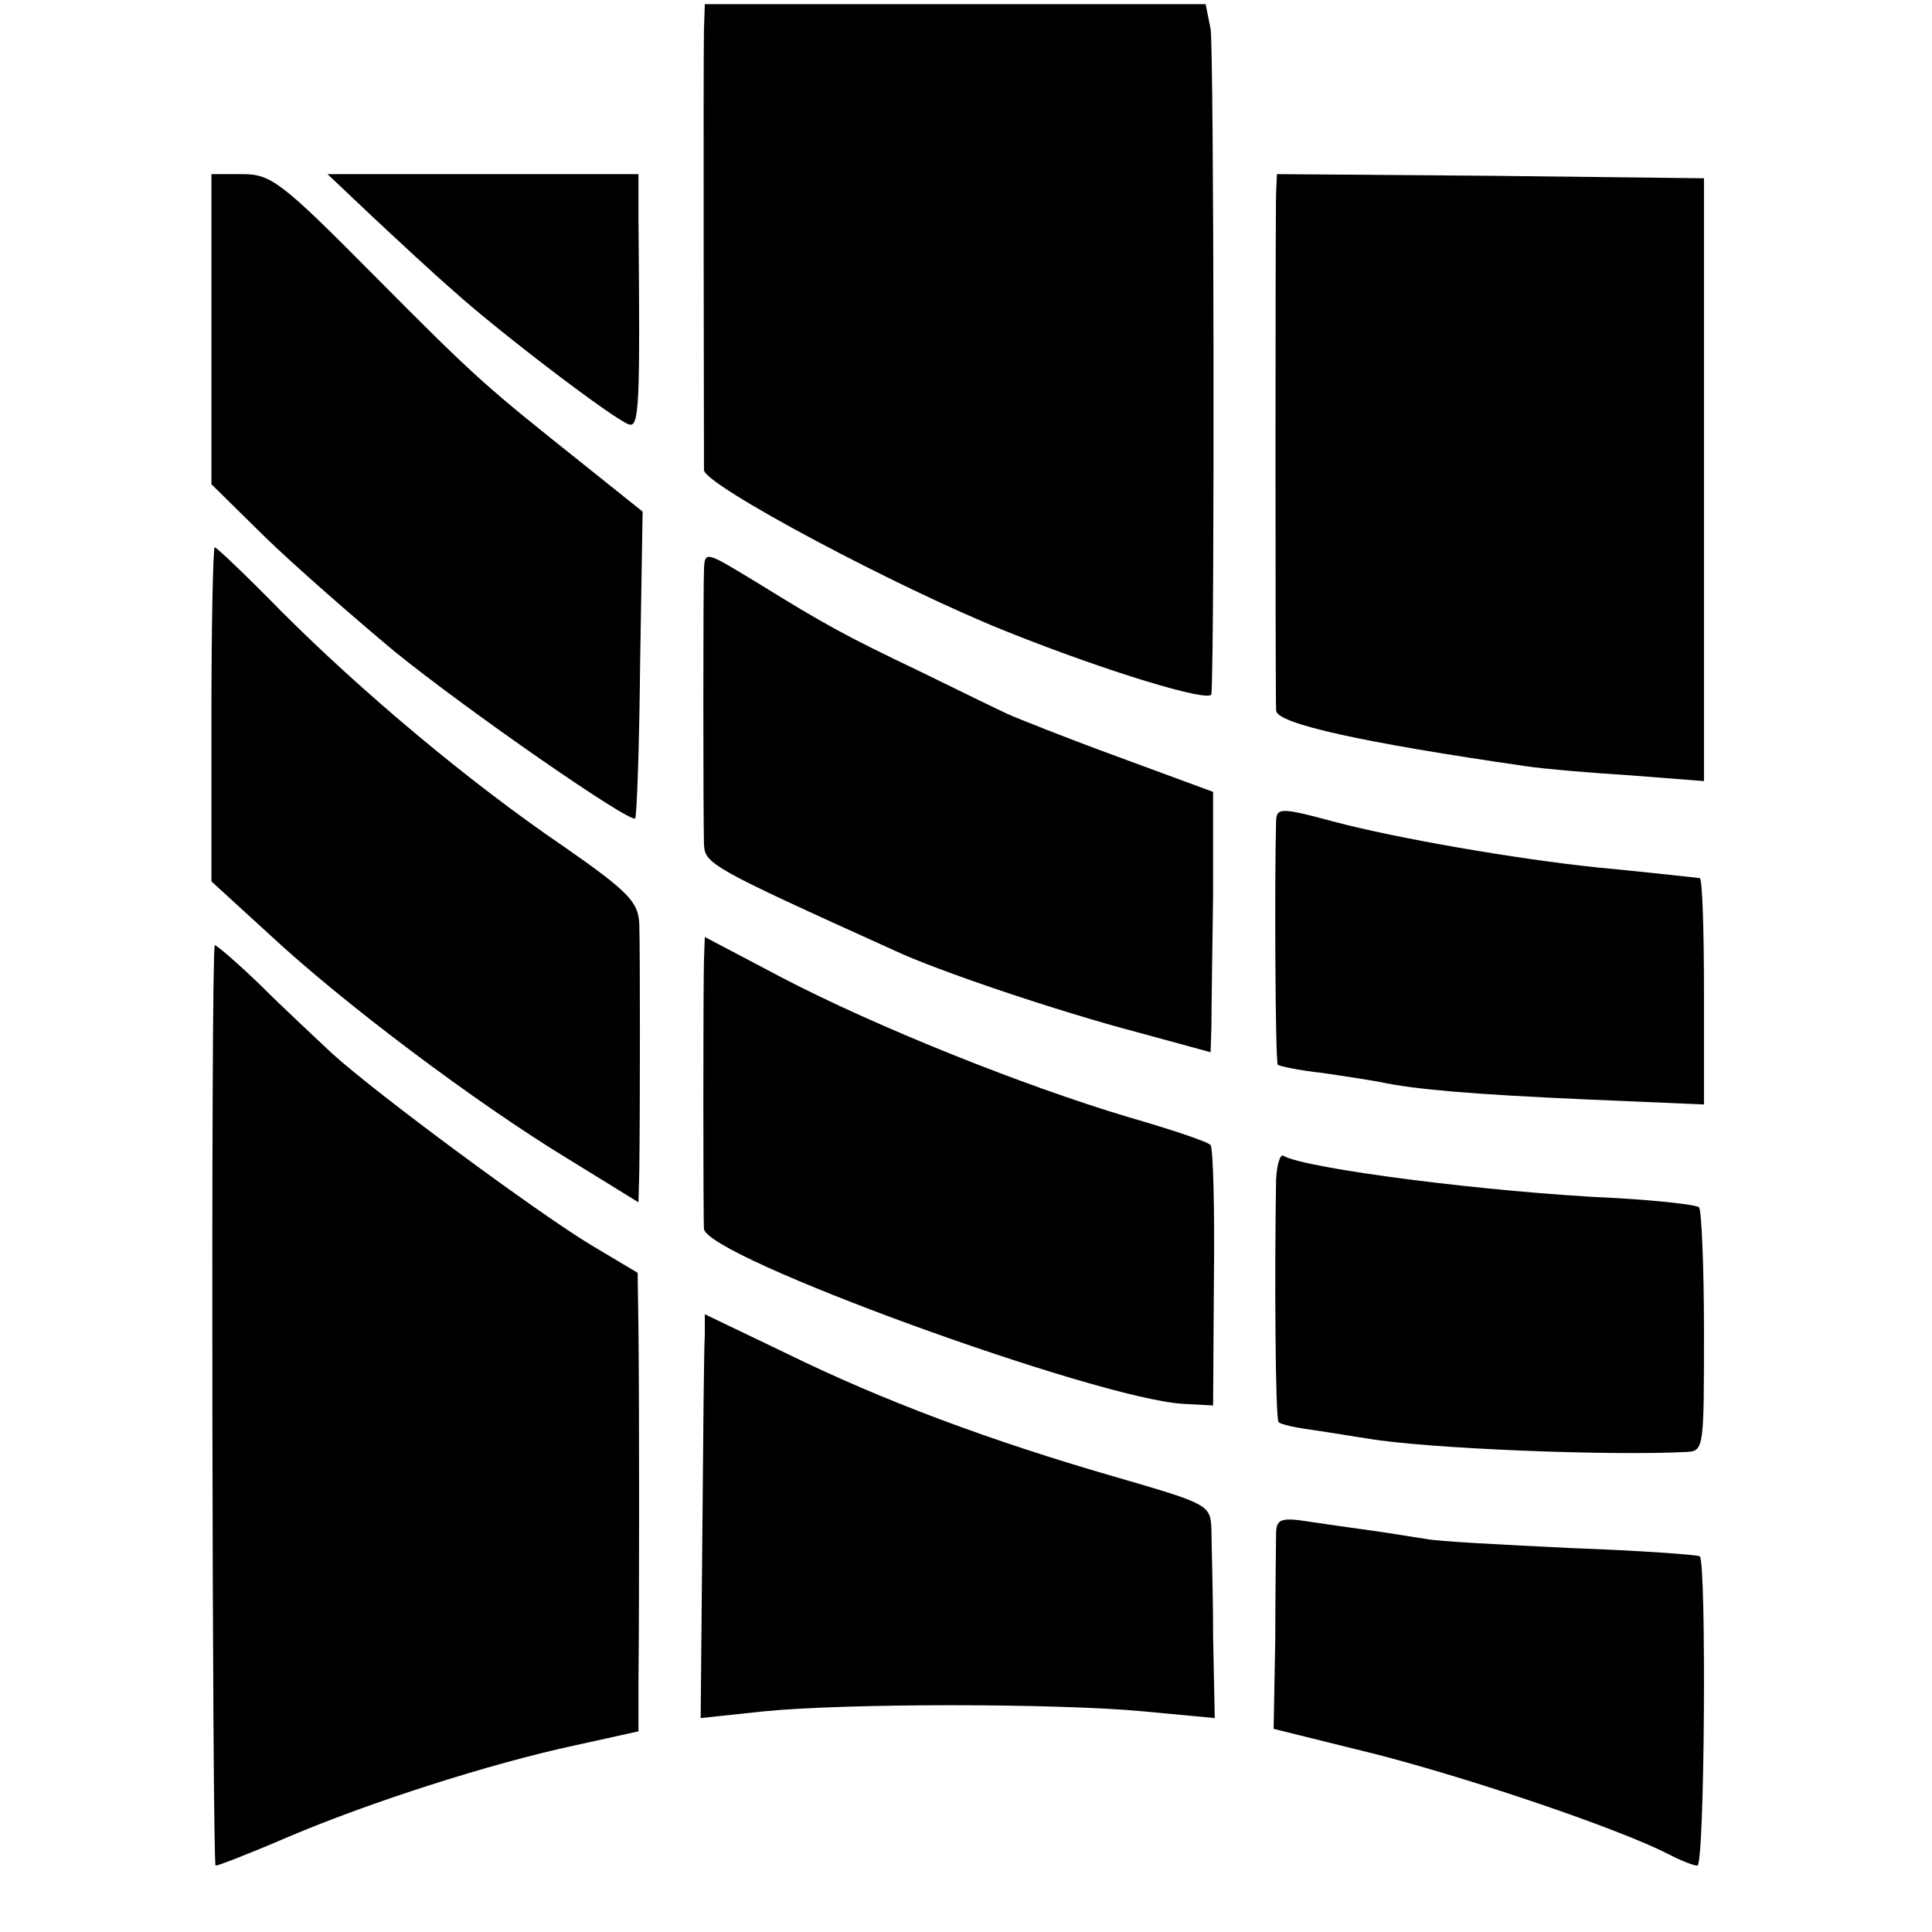
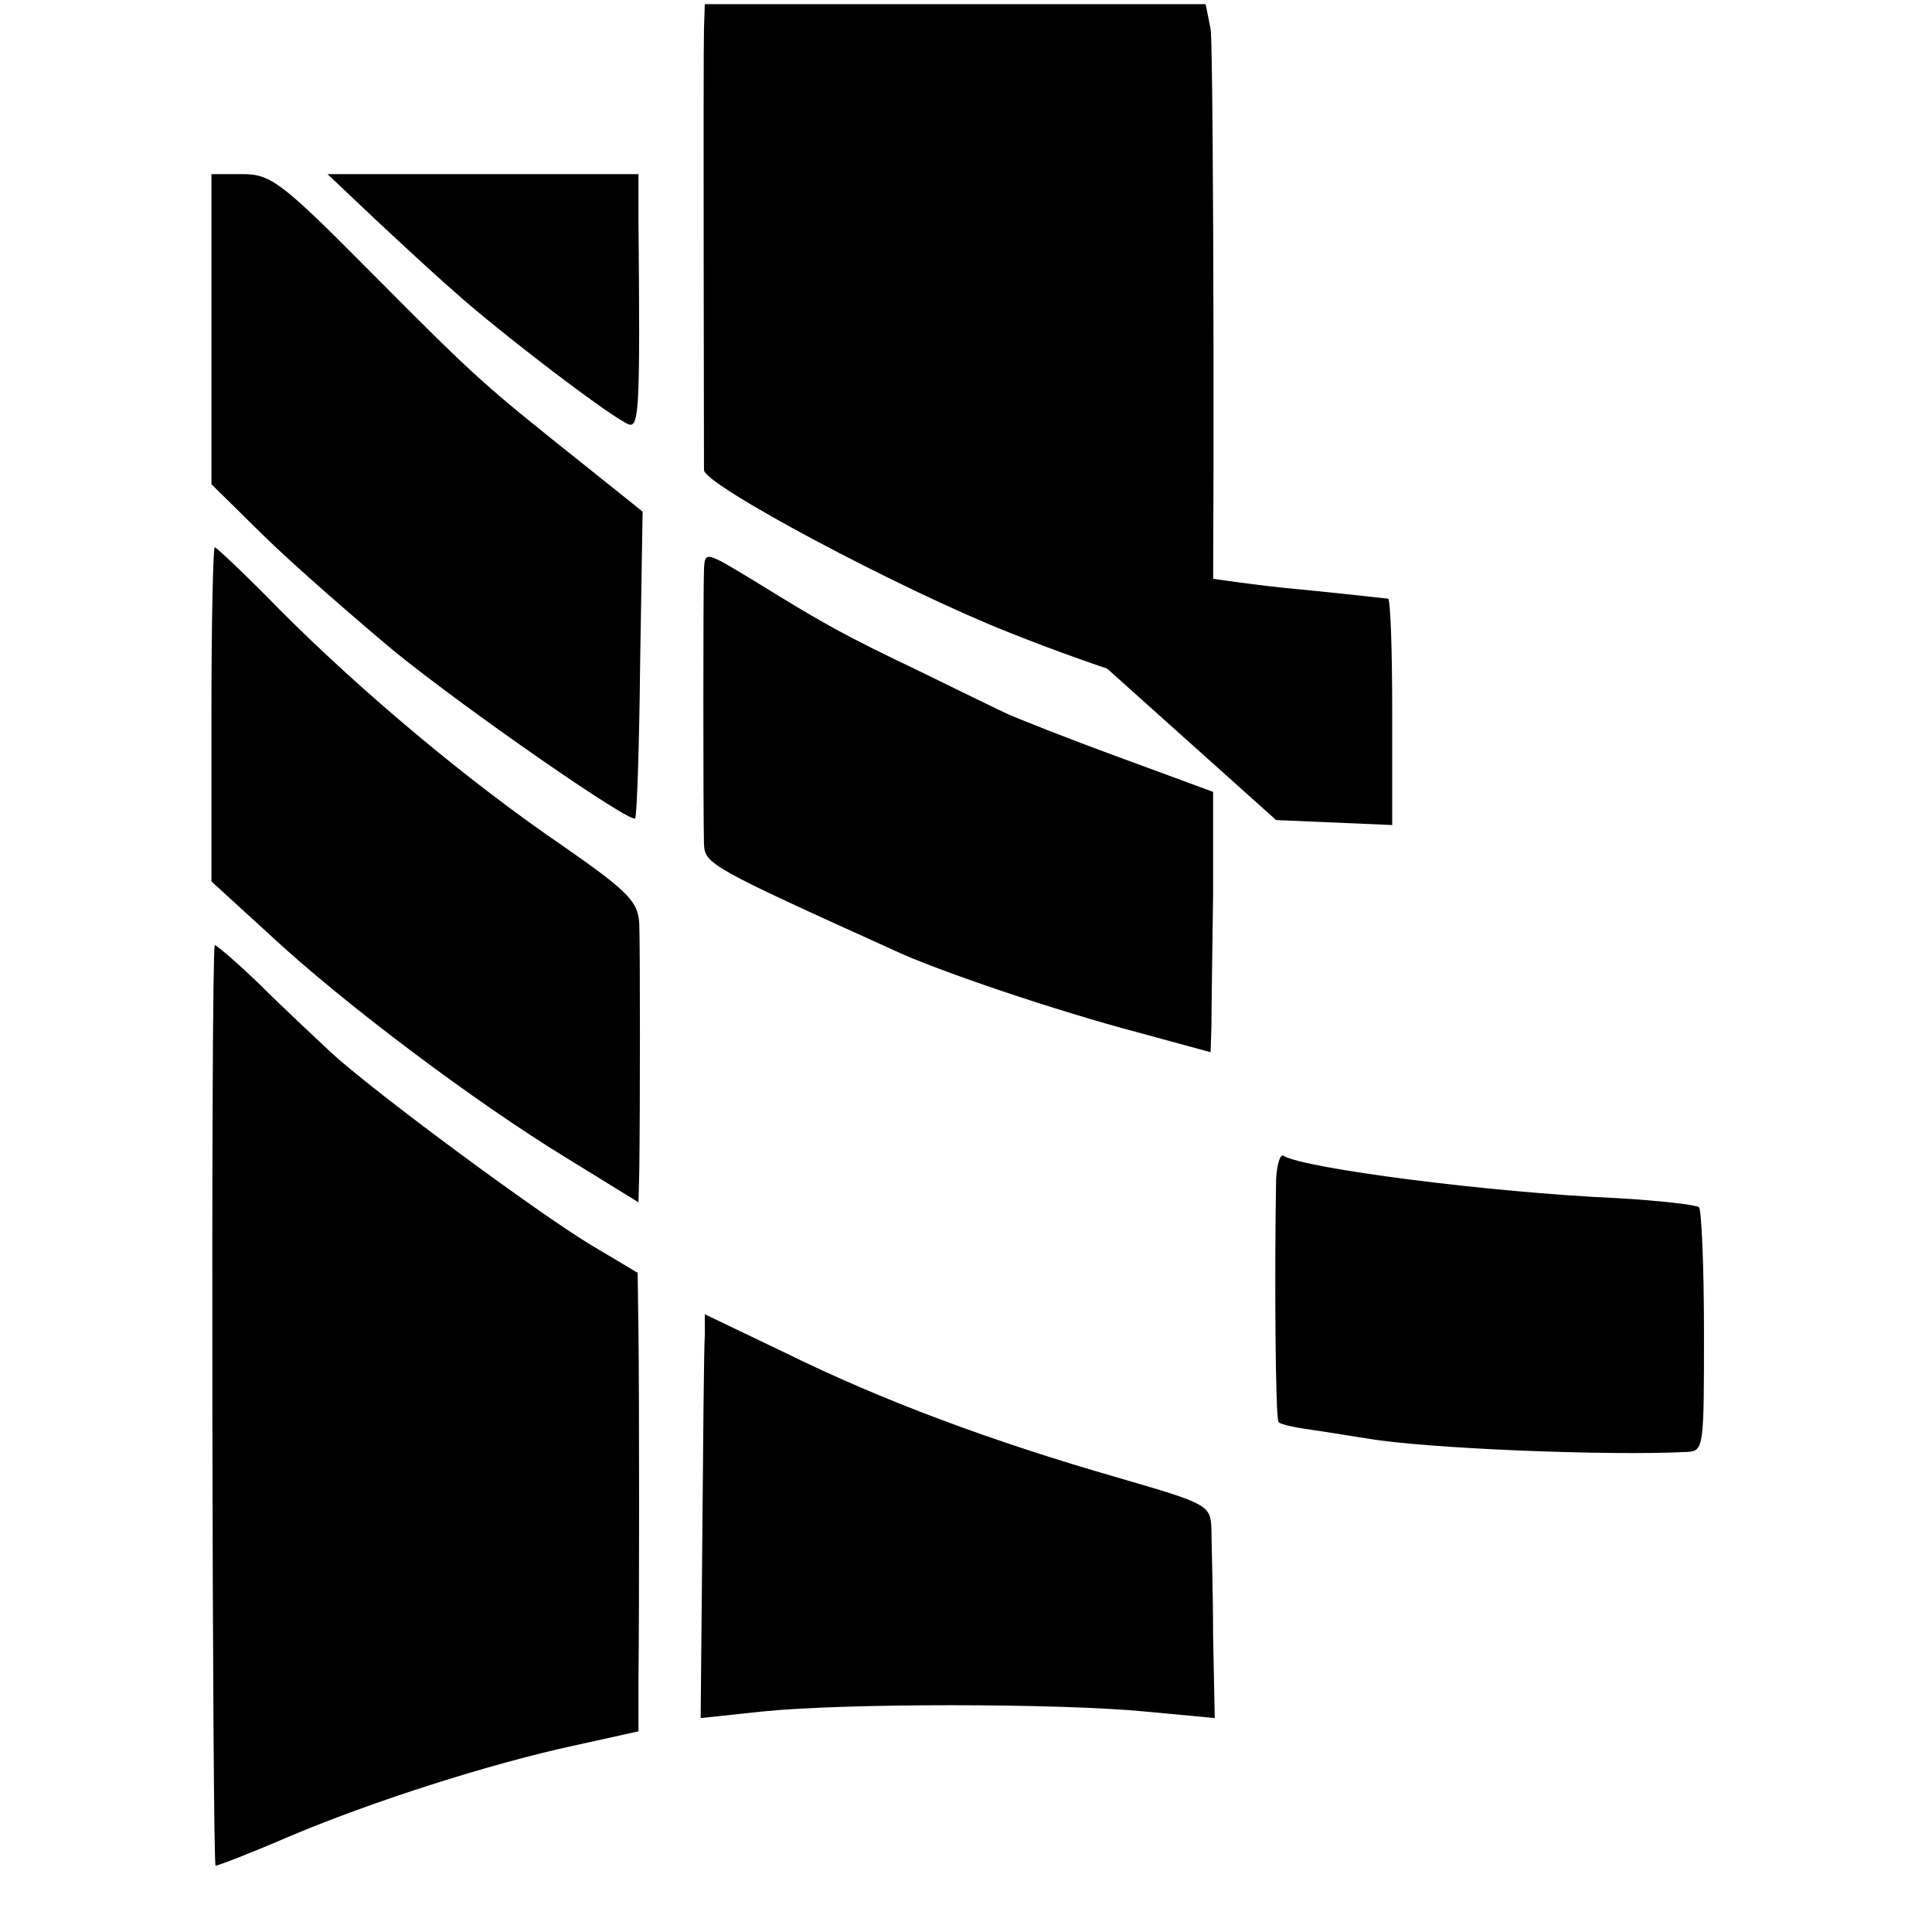
<svg xmlns="http://www.w3.org/2000/svg" version="1.0" width="233pt" height="233pt" viewBox="0 0 233 233" preserveAspectRatio="xMidYMid meet">
  <g transform="translate(0,233) scale(0.1,-0.1)" fill="#000000" stroke="none">
    <path d="M849 2295 c-1 -37 0 -516 0 -532 1 -18 233 -142 366 -195 120 -48 245 -86 246 -75 4 57 3 779 -1 802 l-6 30 -302 0 -302 0 -1 -30z" />
    <path d="M255 1933 l0 -187 65 -64 c36 -35 106 -96 155 -137 90 -73 285 -208 291 -202 2 2 5 86 6 187 l3 183 -70 56 c-119 95 -127 101 -253 228 -113 114 -125 123 -160 123 l-37 0 0 -187z" />
    <path d="M451 2067 c30 -28 73 -68 95 -87 54 -49 197 -158 213 -162 12 -3 13 25 11 247 l0 55 -187 0 -188 0 56 -53z" />
-     <path d="M1539 2098 c-1 -27 -1 -608 0 -625 1 -16 107 -39 301 -67 19 -3 76 -8 125 -11 l90 -7 0 364 0 363 -258 3 -257 2 -1 -22z" />
    <path d="M255 1469 l0 -202 70 -64 c89 -83 249 -203 359 -270 l86 -53 1 38 c1 77 1 268 0 297 -1 27 -12 39 -91 94 -116 79 -244 187 -341 284 -42 43 -78 77 -80 77 -2 0 -4 -91 -4 -201z" />
    <path d="M849 1643 c-1 -21 -1 -297 0 -331 1 -24 8 -28 229 -128 53 -25 199 -74 294 -99 l88 -24 1 32 c0 18 1 88 2 157 l0 125 -114 42 c-63 23 -123 47 -134 52 -11 5 -58 28 -105 51 -90 43 -114 56 -198 108 -61 37 -62 38 -63 15z" />
-     <path d="M1539 1341 c-2 -67 -1 -292 2 -295 2 -2 27 -7 54 -10 28 -4 59 -9 70 -11 41 -9 114 -15 250 -21 l140 -6 0 136 c0 75 -2 136 -5 137 -17 2 -73 8 -125 13 -96 10 -241 35 -316 55 -63 17 -69 17 -70 2z" />
-     <path d="M849 1172 c-1 -32 -1 -314 0 -324 3 -34 471 -204 577 -211 l37 -2 1 153 c1 85 -1 157 -4 161 -3 4 -48 19 -100 34 -127 38 -304 109 -417 168 l-93 49 -1 -28z" />
+     <path d="M1539 1341 l140 -6 0 136 c0 75 -2 136 -5 137 -17 2 -73 8 -125 13 -96 10 -241 35 -316 55 -63 17 -69 17 -70 2z" />
    <path d="M259 1190 c-5 -17 -3 -1110 1 -1110 3 0 42 15 86 34 101 43 245 89 347 111 l77 17 0 62 c1 86 1 338 0 421 l-1 70 -57 34 c-63 38 -257 181 -312 231 -19 18 -59 55 -87 83 -29 28 -54 49 -54 47z" />
    <path d="M1539 908 c-2 -108 -1 -290 3 -293 2 -3 22 -7 44 -10 21 -3 50 -8 64 -10 70 -12 292 -21 385 -16 20 1 20 7 20 145 0 80 -3 147 -6 150 -3 3 -47 8 -98 11 -157 7 -378 36 -403 51 -4 3 -8 -10 -9 -28z" />
    <path d="M850 720 c-1 -14 -2 -123 -3 -244 l-2 -218 75 8 c99 10 354 10 460 0 l85 -8 -2 99 c0 54 -2 112 -2 128 -1 30 -3 31 -113 63 -153 44 -284 93 -400 150 l-98 47 0 -25z" />
-     <path d="M1539 483 c0 -10 -1 -67 -1 -128 l-2 -110 125 -31 c116 -30 290 -89 351 -120 15 -8 31 -14 35 -14 9 0 11 365 3 373 -3 2 -72 7 -155 10 -82 4 -161 8 -175 11 -14 2 -43 7 -65 10 -22 3 -57 8 -77 11 -32 5 -38 3 -39 -12z" />
  </g>
</svg>